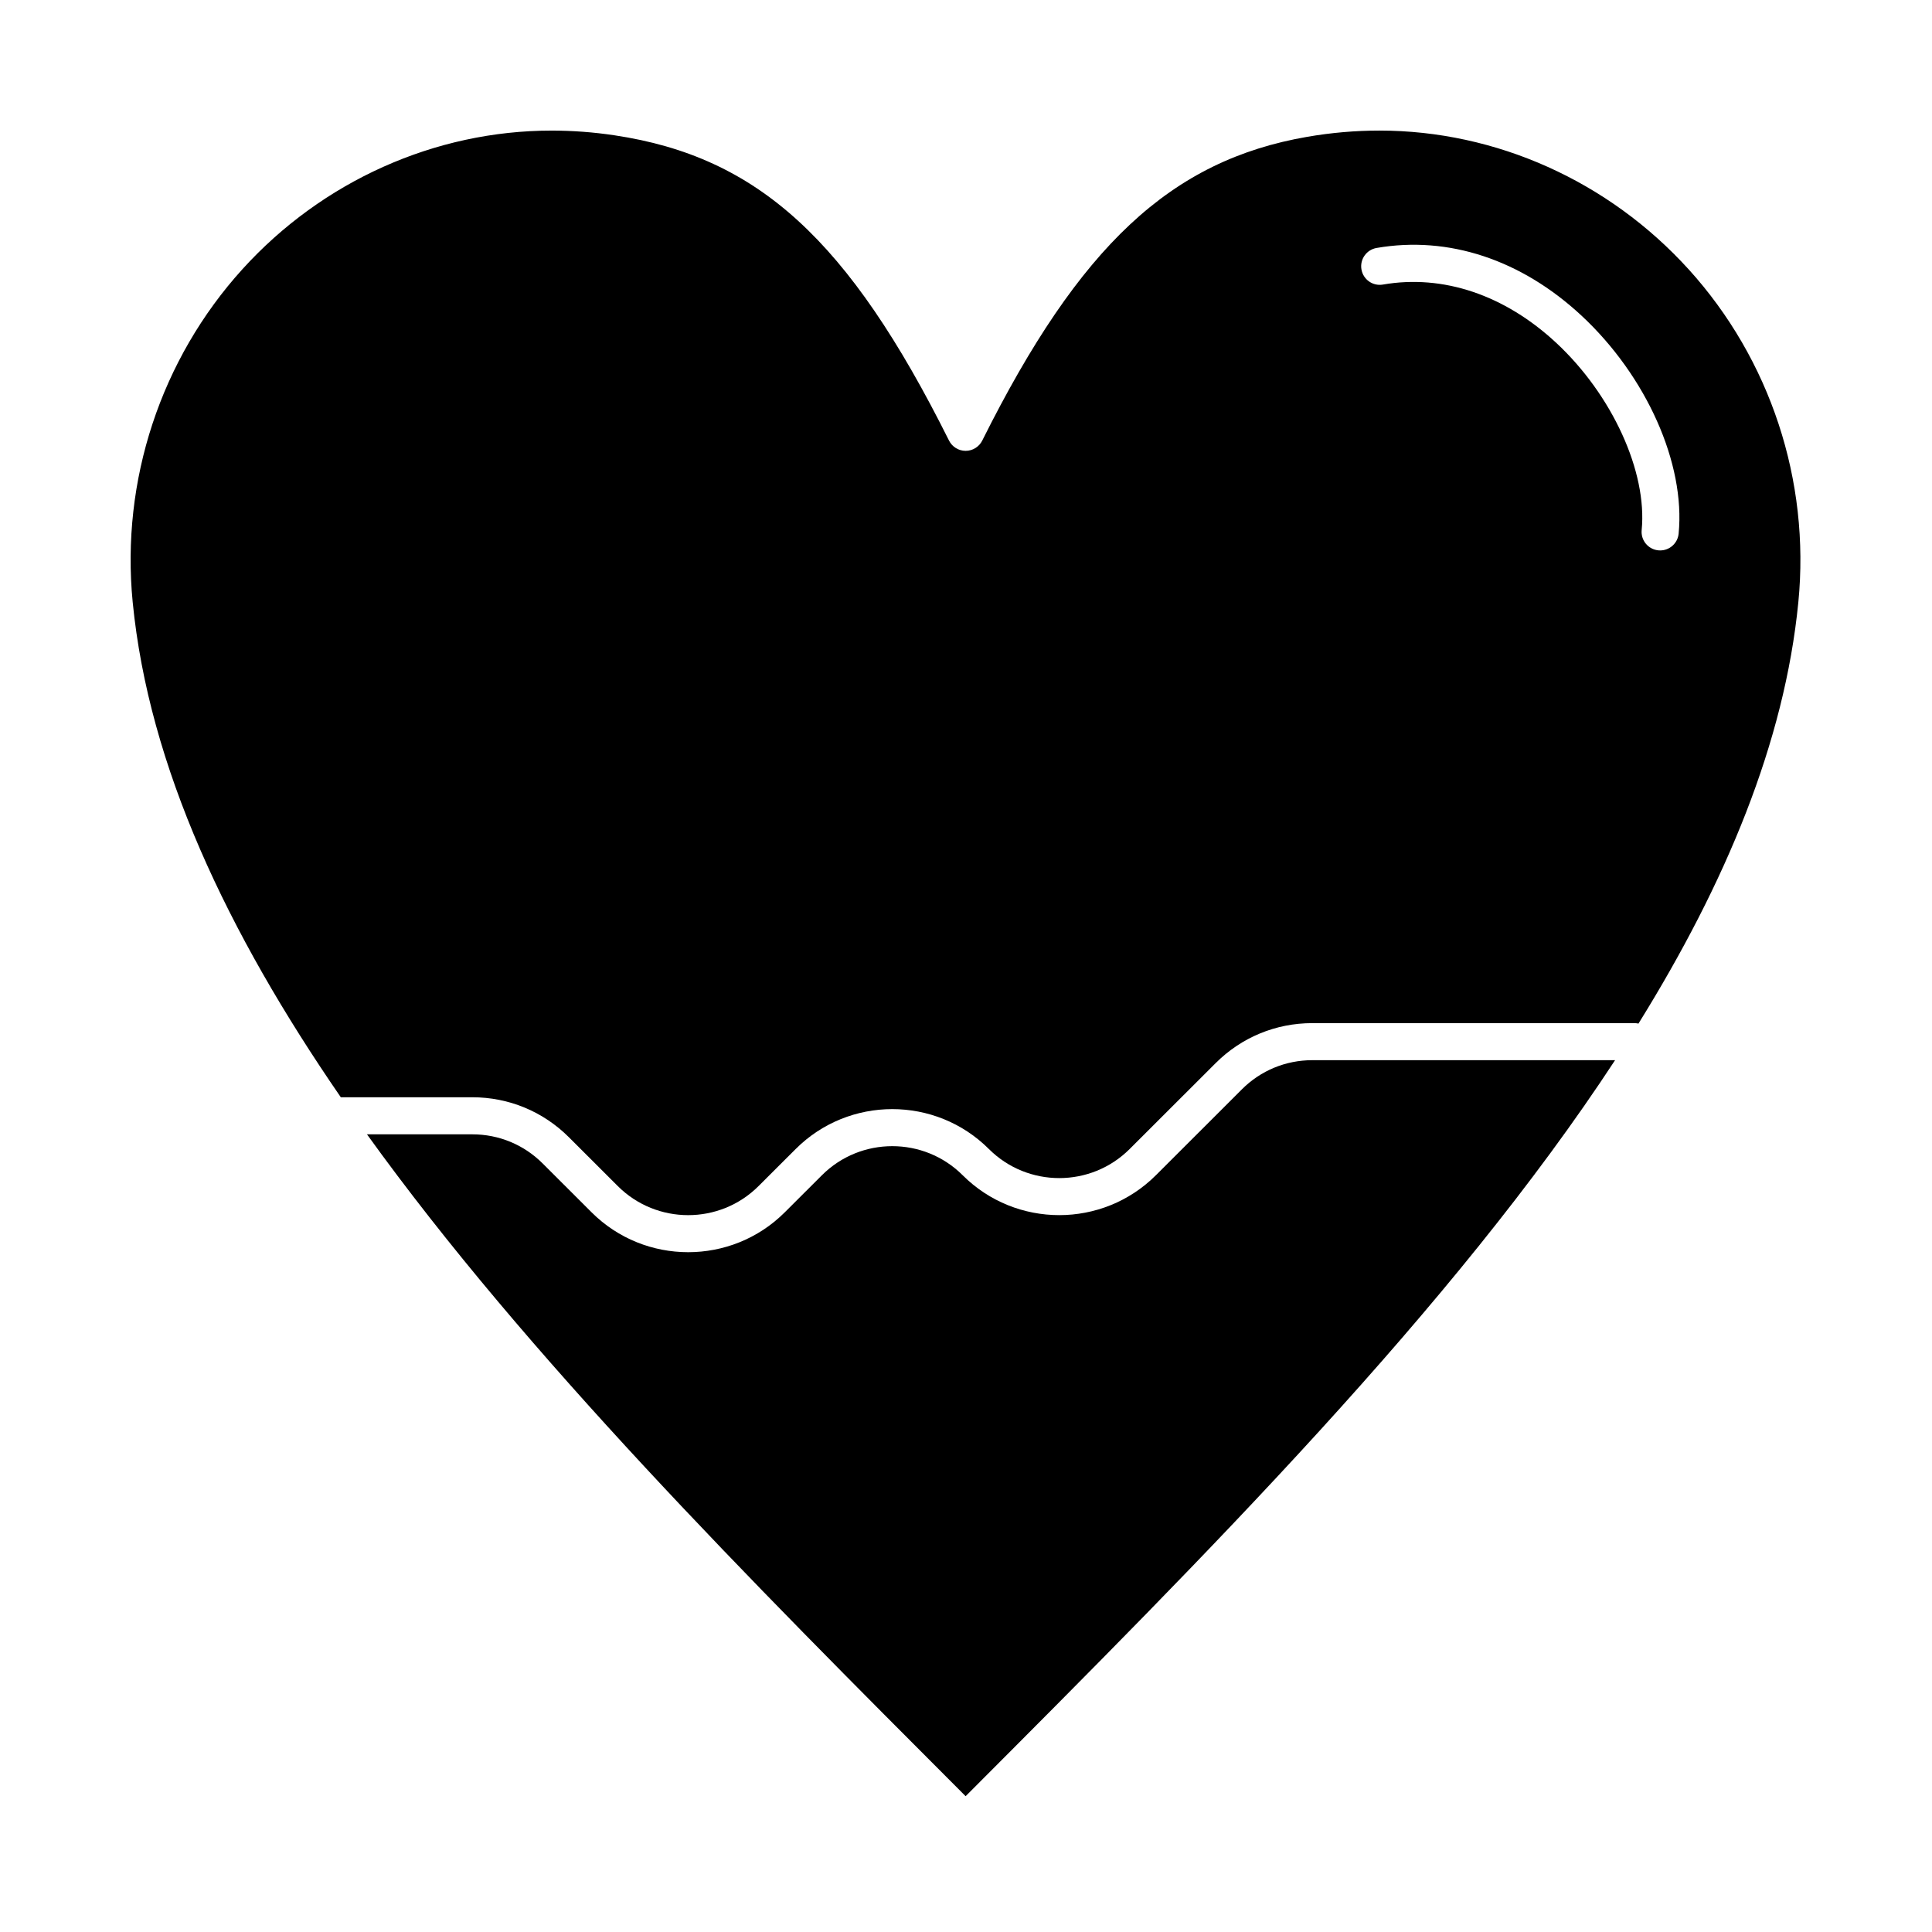
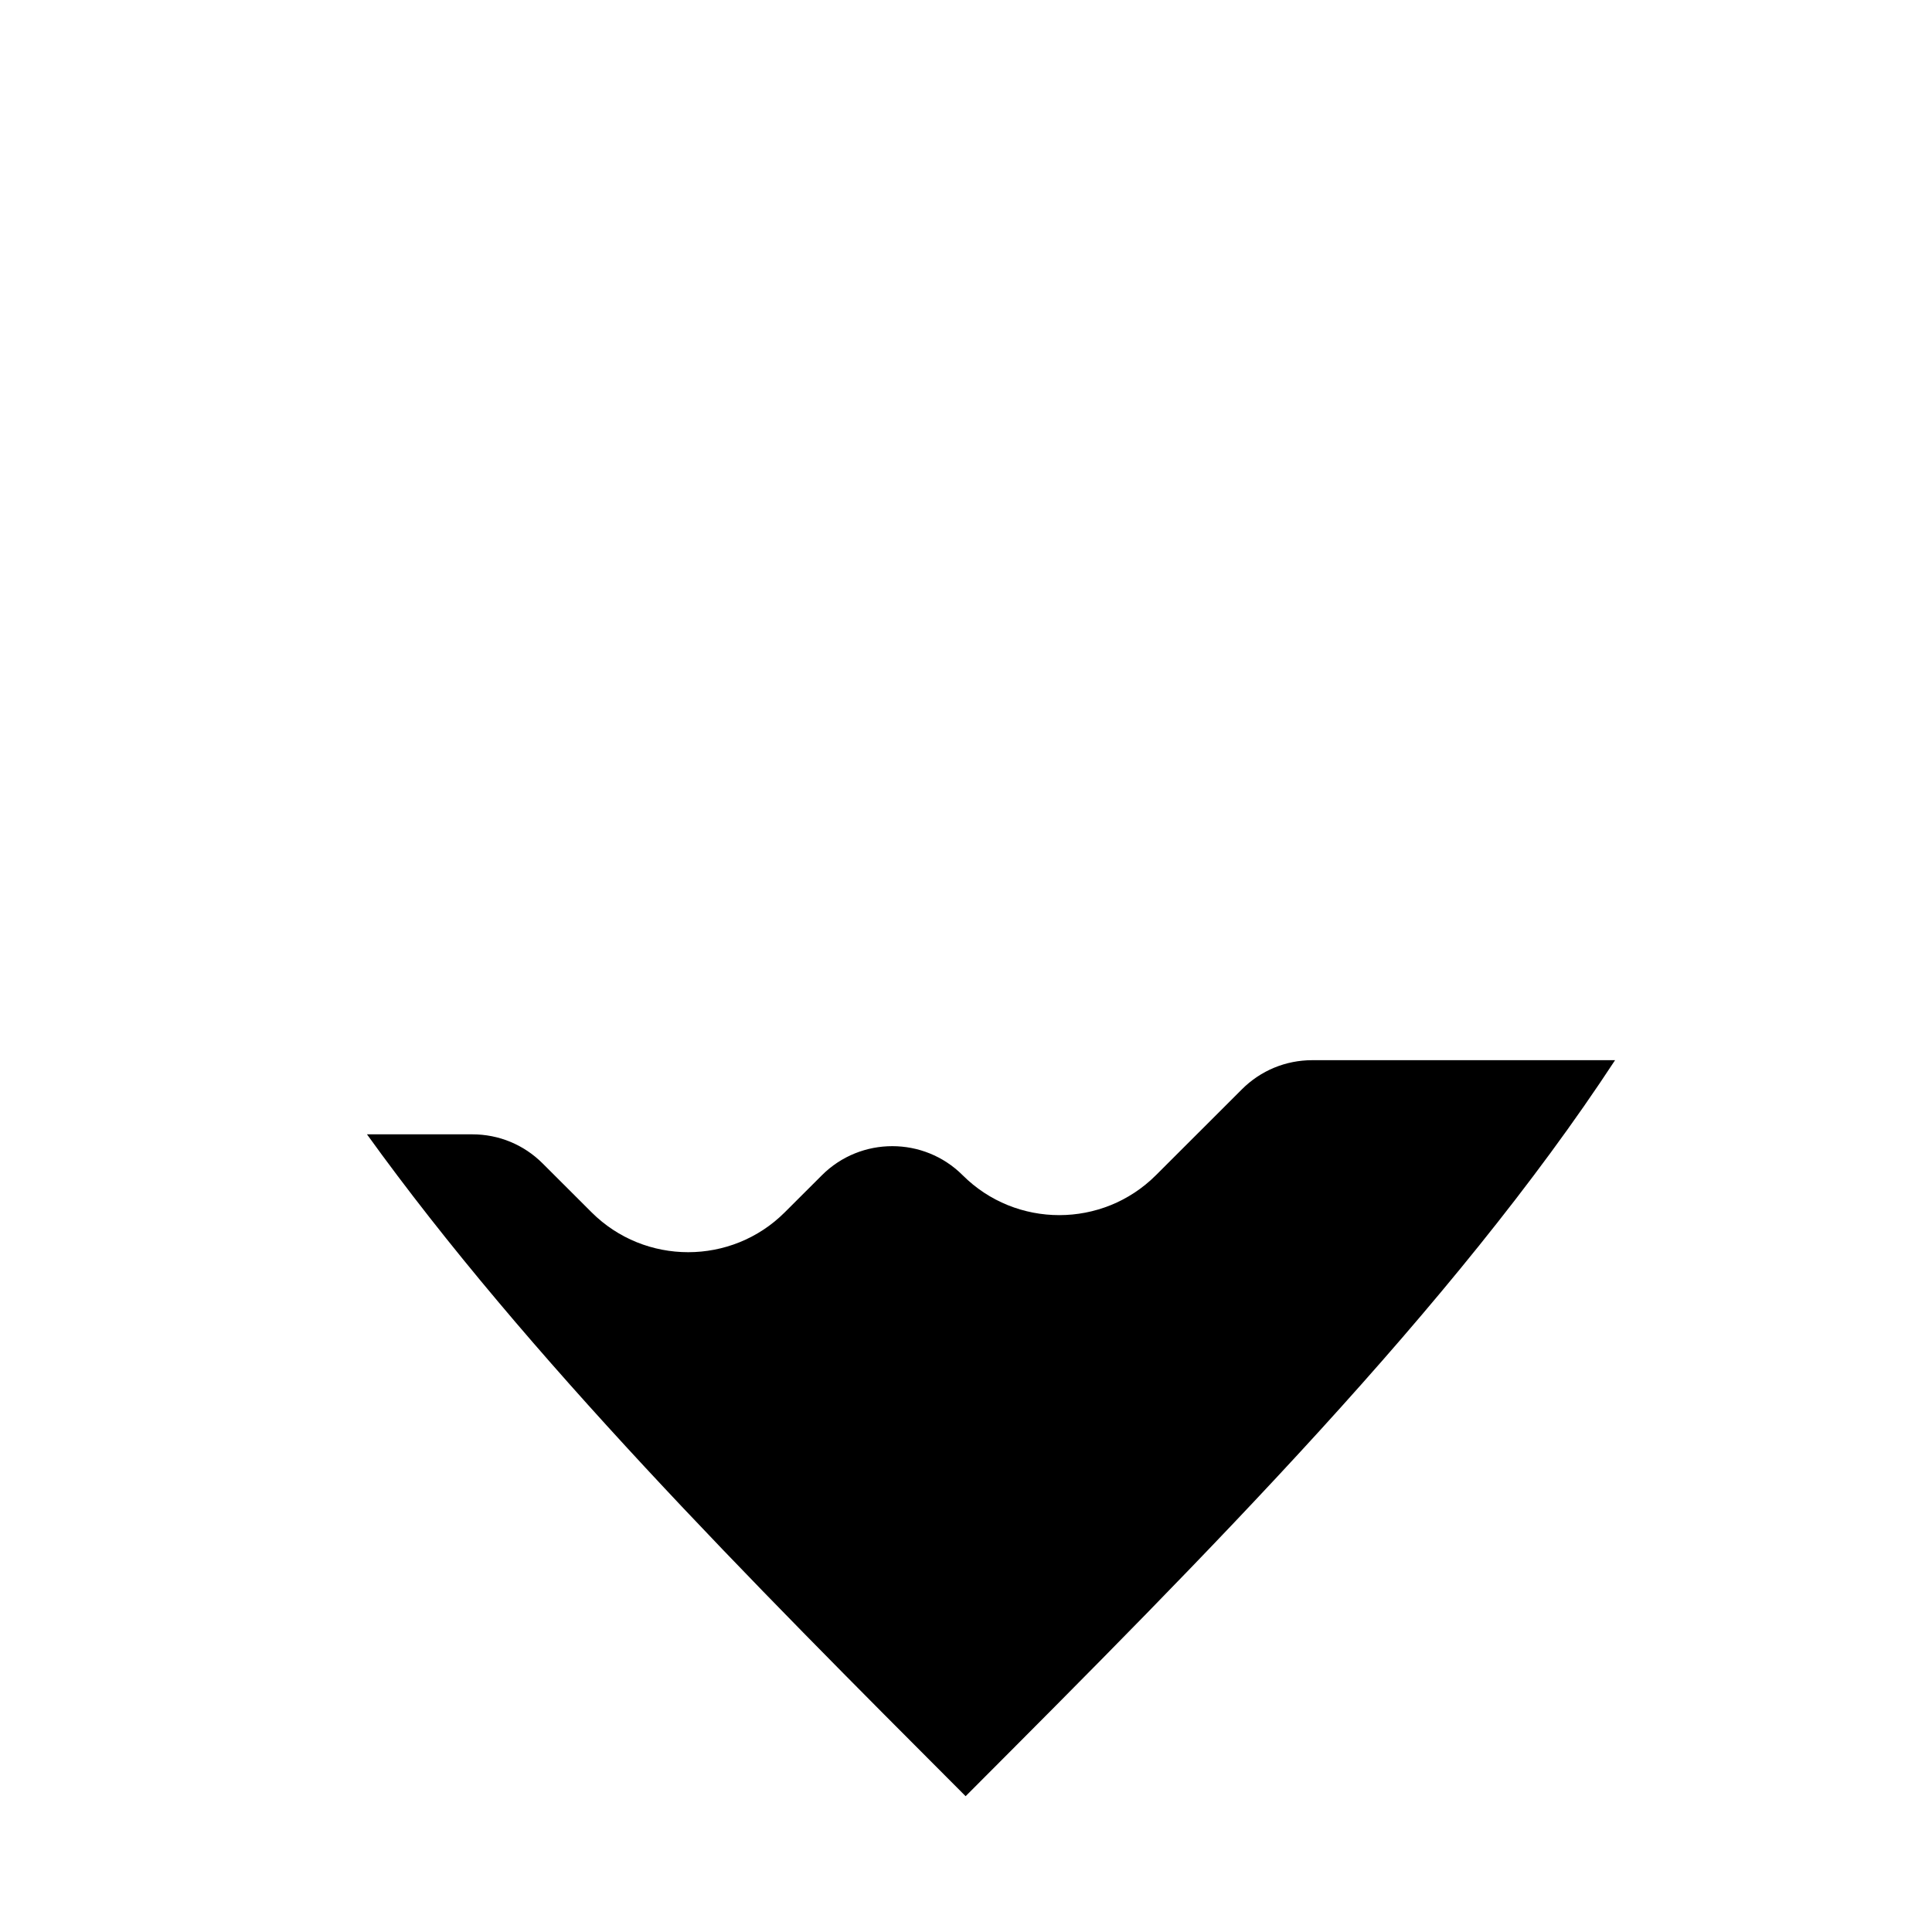
<svg xmlns="http://www.w3.org/2000/svg" fill="#000000" width="800px" height="800px" version="1.1" viewBox="144 144 512 512">
  <g>
    <path d="m473.12 432.68-22.797 22.77c-14.121 14.098-37.094 14.098-51.207 0-10.285-10.273-27.016-10.273-37.301 0l-9.836 9.82c-7.059 7.051-16.332 10.574-25.605 10.574-9.273 0-18.543-3.523-25.605-10.574l-12.961-12.945c-4.981-4.977-11.605-7.715-18.652-7.715h-27.906c42.453 58.953 101.04 117.72 158.65 175.4 63.98-64.094 129.17-129.53 172.11-195.05h-80.238c-7.047 0-13.672 2.742-18.652 7.715z" />
-     <path d="m591.51 215.38c-21.188-23.371-51.059-36.777-81.953-36.777-6.332 0-12.754 0.555-19.09 1.648-36.199 6.258-60.355 28.828-86.164 80.504-0.832 1.668-2.539 2.723-4.402 2.723-1.863 0-3.566-1.055-4.402-2.723-26.602-53.27-50.629-75.195-88.648-80.898-5.539-0.832-11.145-1.25-16.668-1.25-30.906 0-60.773 13.387-81.938 36.73-21.637 23.863-32.238 56.012-29.086 88.207 4.269 43.574 25.004 87.445 55.156 131.24h34.84c9.672 0 18.766 3.762 25.605 10.594l12.961 12.945c10.285 10.273 27.02 10.27 37.301 0l9.836-9.82c14.117-14.102 37.09-14.102 51.207 0 10.285 10.273 27.02 10.27 37.301 0l22.797-22.77c6.84-6.832 15.934-10.594 25.605-10.594h85.383c0.363 0 0.719 0.047 1.059 0.121 23.148-37.289 38.723-74.586 42.367-111.66 3.164-32.199-7.43-64.355-29.066-88.223zm-2.656 70.051c-0.25 2.539-2.391 4.438-4.891 4.438-0.16 0-0.324-0.008-0.488-0.023-2.703-0.266-4.68-2.672-4.414-5.379 1.516-15.41-7.801-35.816-22.656-49.621-13.672-12.707-29.98-18.188-45.918-15.434-2.684 0.465-5.223-1.332-5.688-4.012-0.465-2.676 1.332-5.223 4.012-5.688 19.043-3.293 38.316 3.074 54.293 17.922 17.227 16.016 27.574 39.238 25.75 57.797z" />
  </g>
</svg>